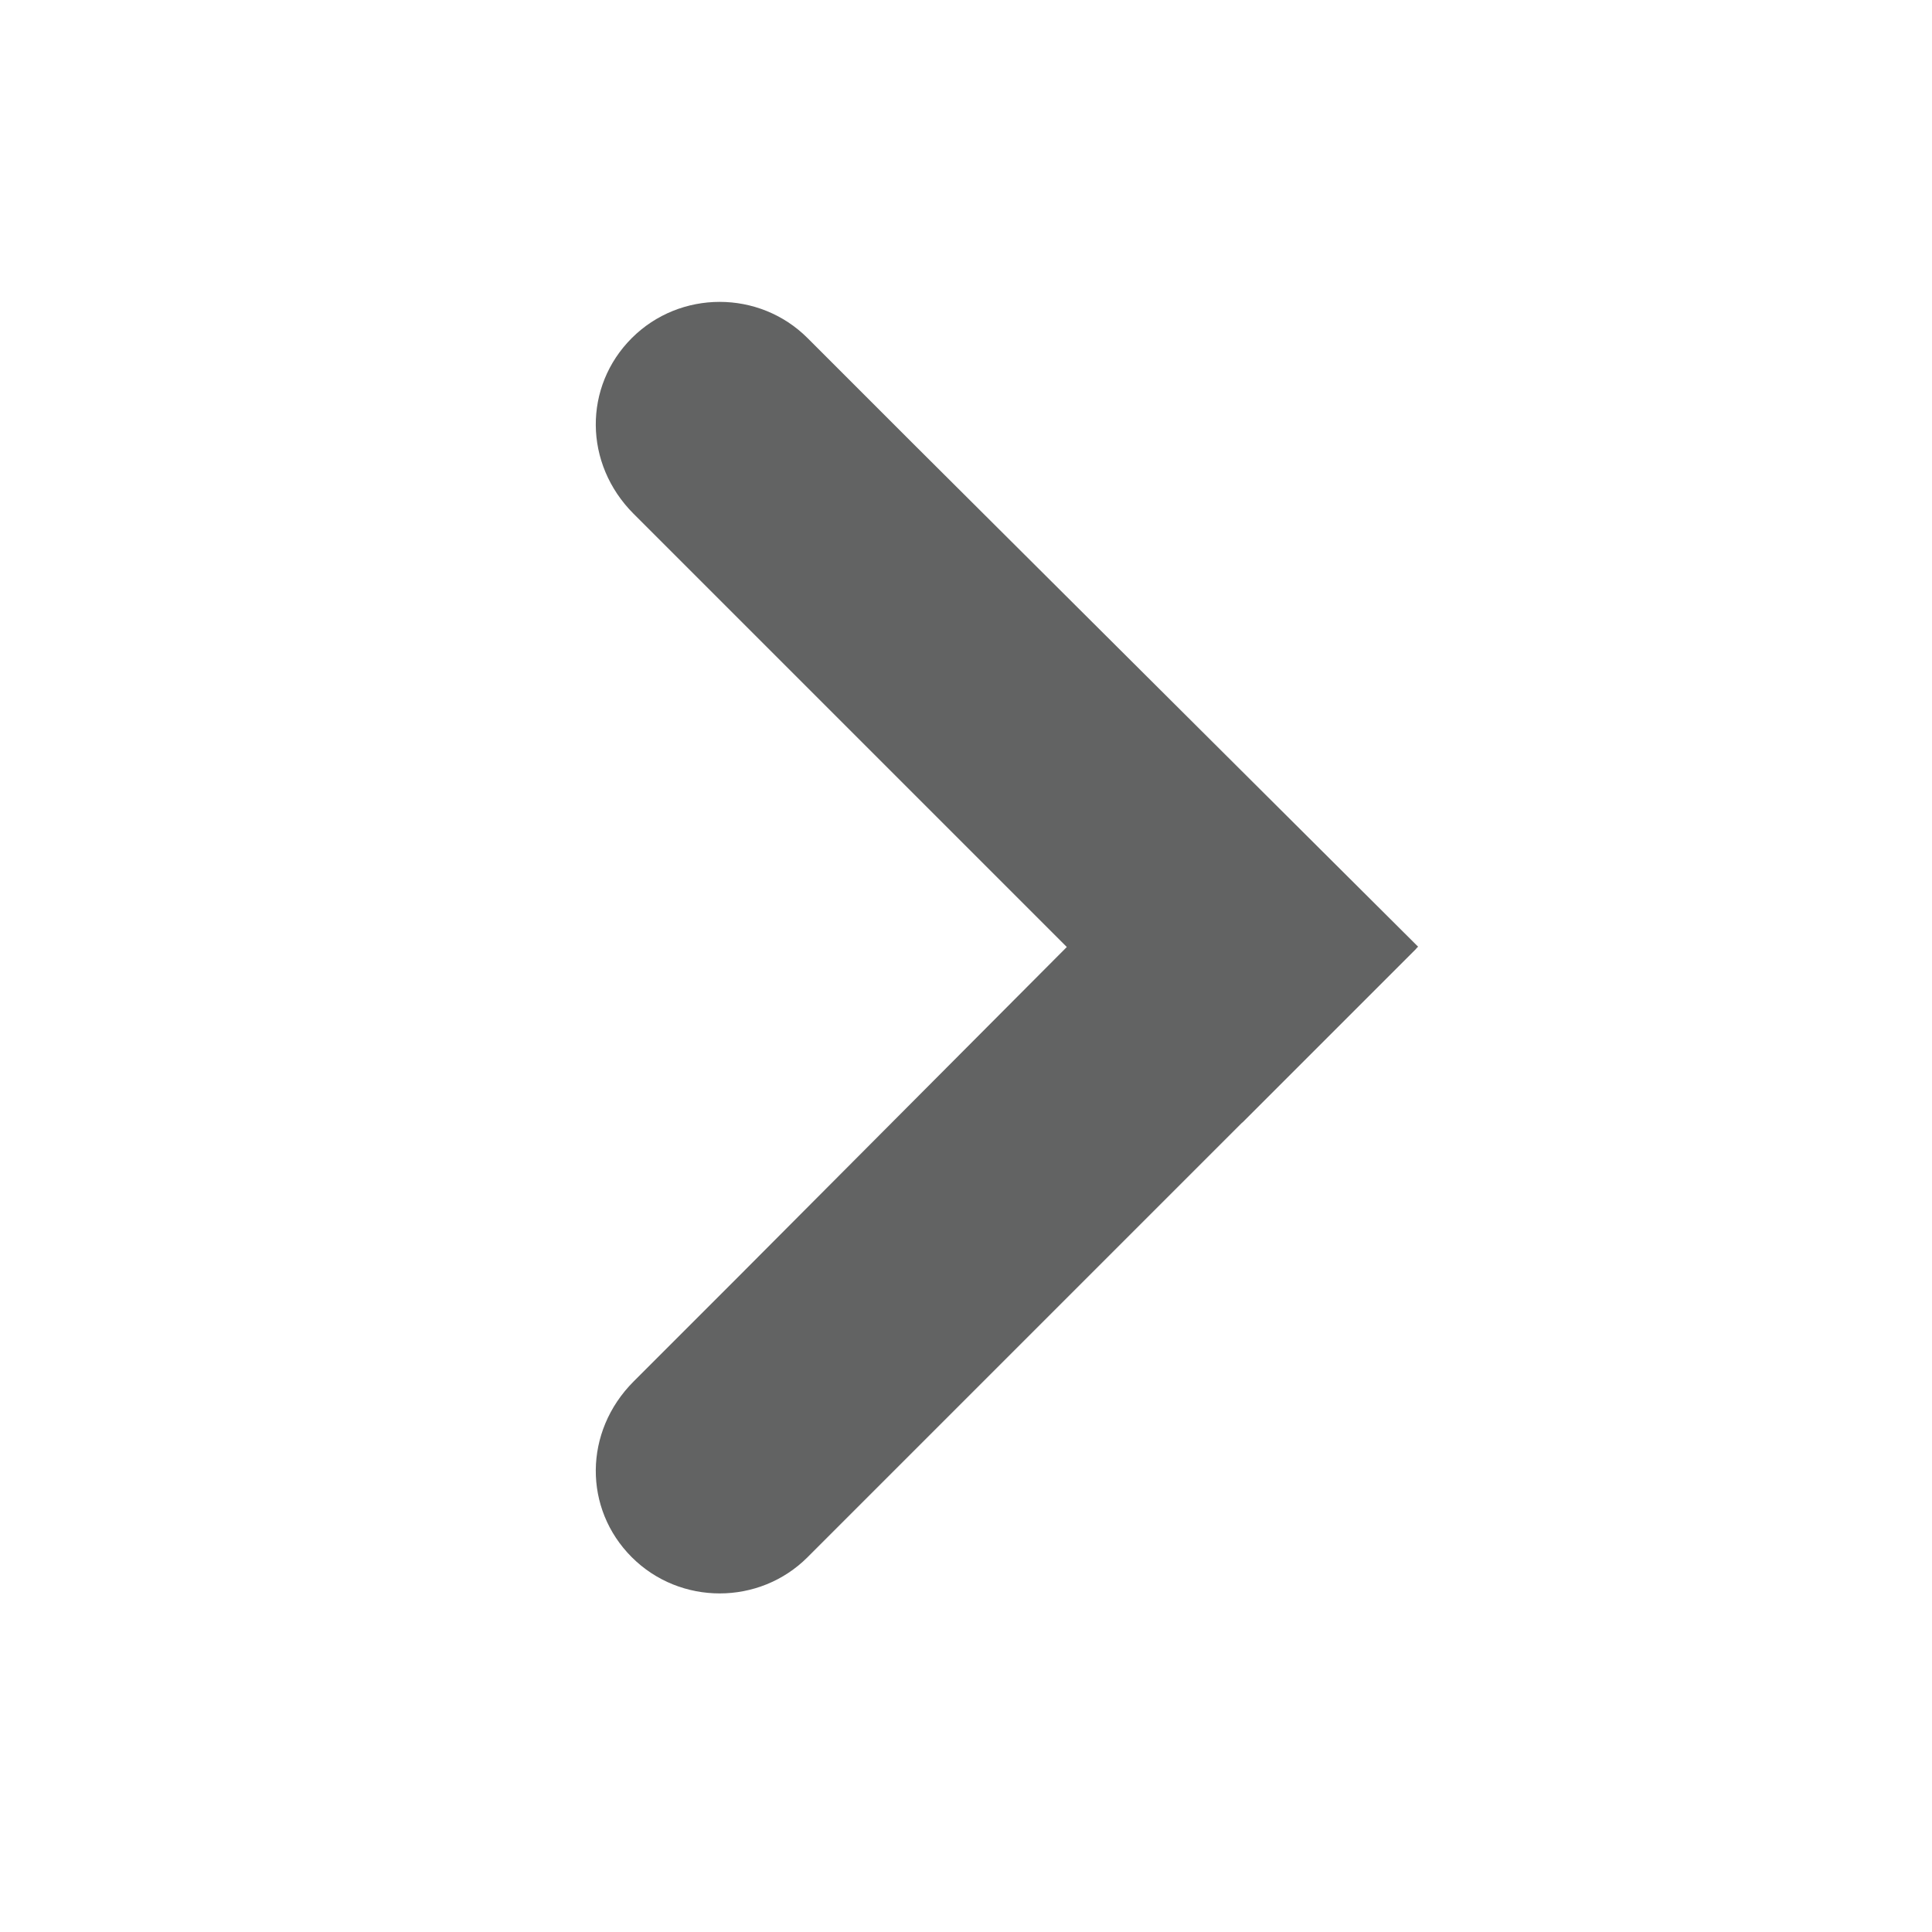
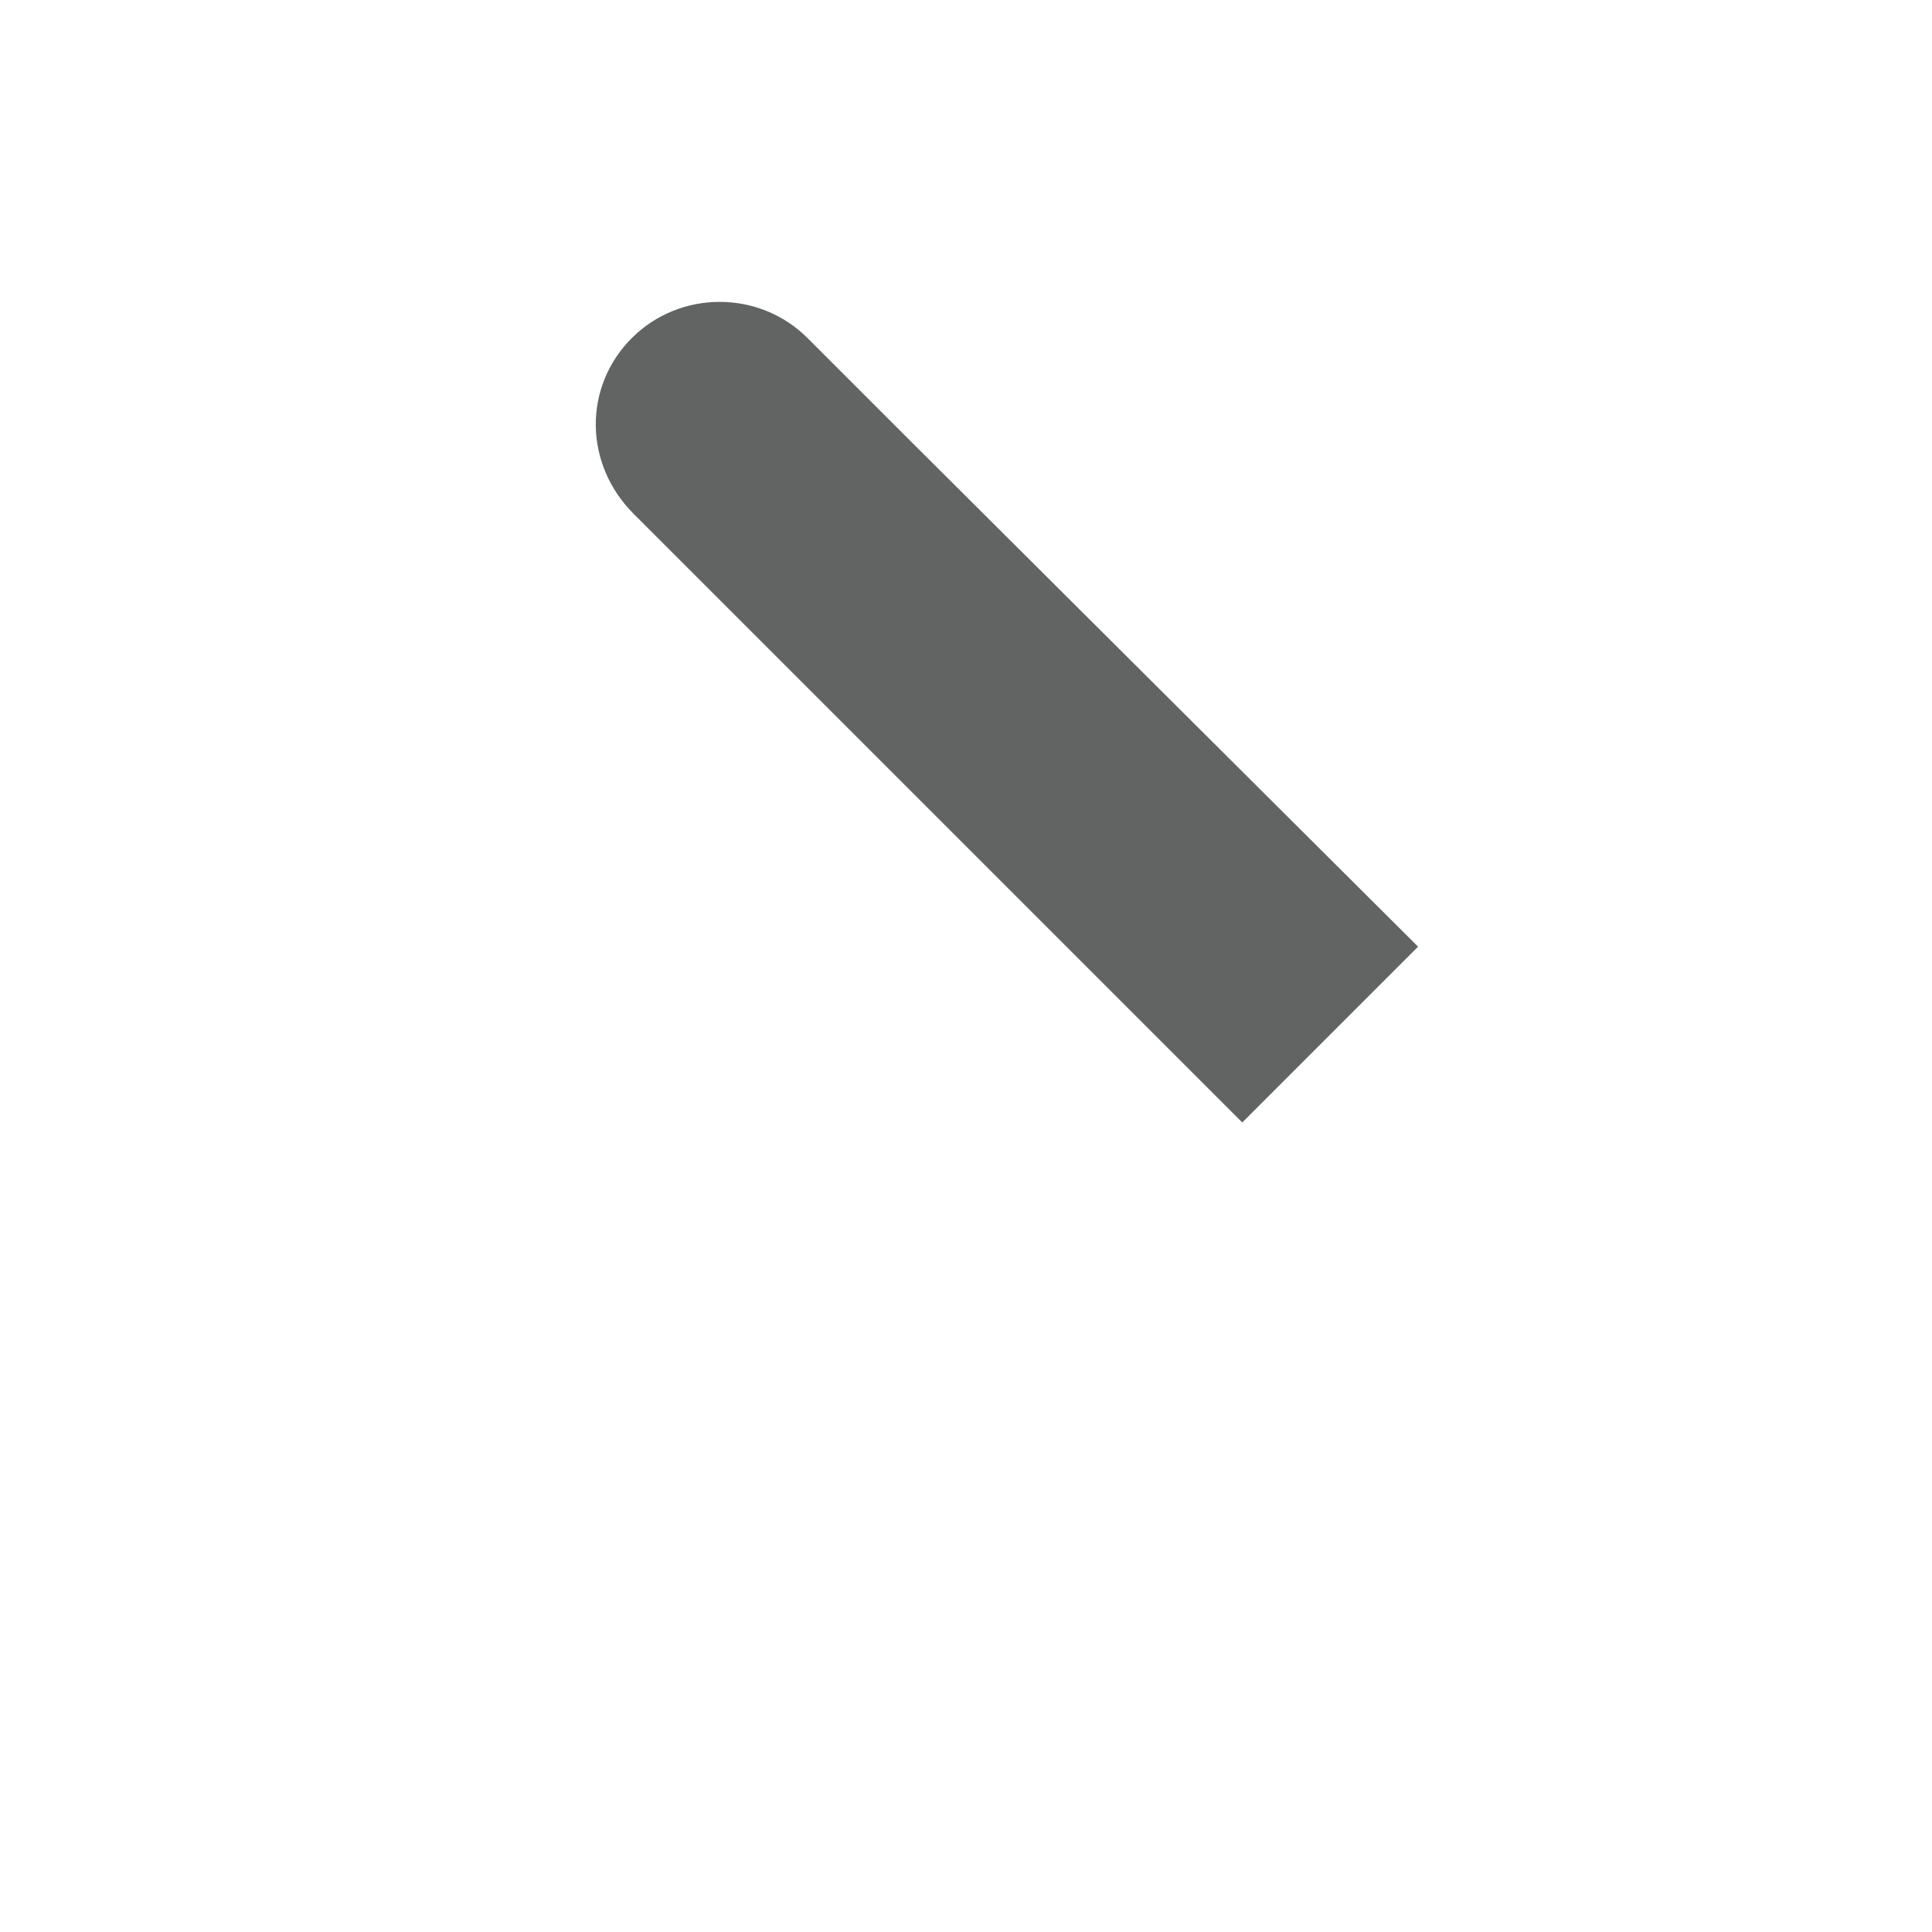
<svg xmlns="http://www.w3.org/2000/svg" version="1.1" id="레이어_1" x="0px" y="0px" viewBox="0 0 100 100" style="enable-background:new 0 0 100 100;" xml:space="preserve">
  <style type="text/css">
	.st0{fill:#626363;}
</style>
  <g>
-     <path class="st0" d="M32.7,80.6c2.5,2.5,6.6,2.5,9.1,0l2.7-2.7l2.7-2.7l26.1-26.1L64.2,40l-26,26.1l-2.7,2.7l-2.7,2.7   C30.2,74.1,30.2,78.1,32.7,80.6z" />
    <path class="st0" d="M32.7,17.5c2.5-2.5,6.6-2.5,9.1,0l2.7,2.7l2.7,2.7L73.4,49l-9.1,9.1L38.2,32l-2.7-2.7l-2.7-2.7   C30.2,24,30.2,20,32.7,17.5z" />
  </g>
</svg>